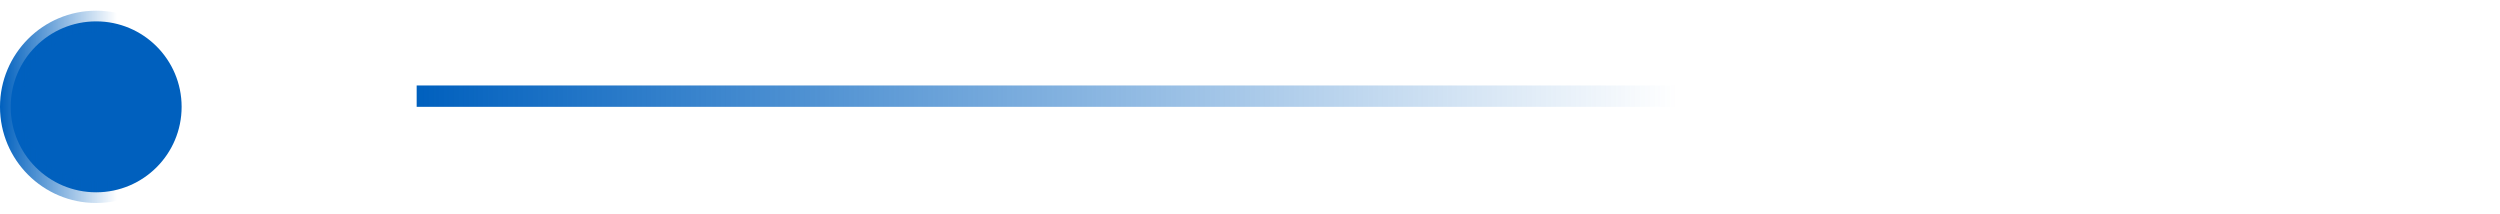
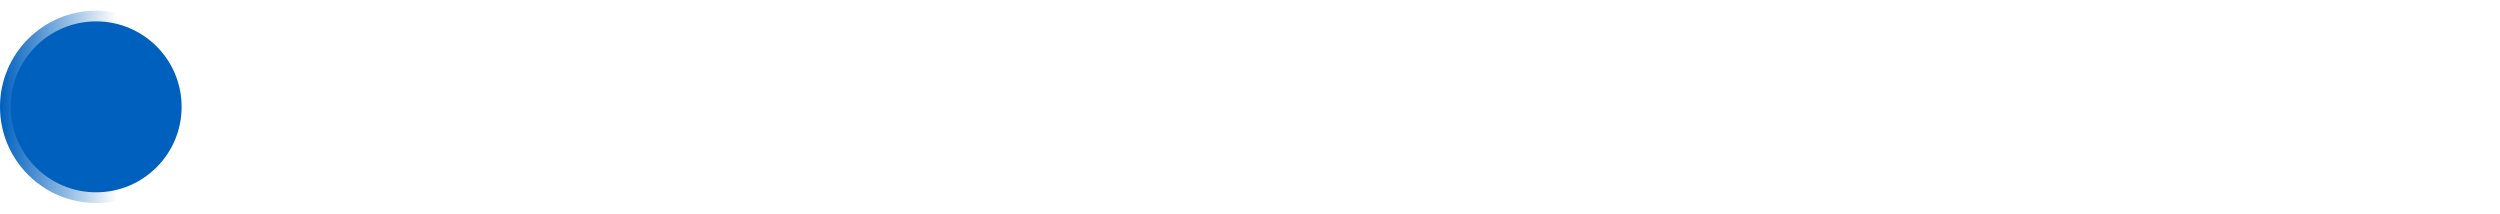
<svg xmlns="http://www.w3.org/2000/svg" width="117" height="10" viewBox="0 0 117 10" fill="none">
-   <line x1="19.5" y1="4.5" x2="116.5" y2="4.5" stroke="url(#paint0_linear_421_316)" />
  <circle cx="4.5" cy="5" r="4" fill="#0060BE" stroke="url(#paint1_linear_421_316)" />
  <defs>
    <linearGradient id="paint0_linear_421_316" x1="19.5" y1="5" x2="78.5" y2="5" gradientUnits="userSpaceOnUse">
      <stop stop-color="#0060BE" />
      <stop offset="1" stop-color="#0060BE" stop-opacity="0" />
    </linearGradient>
    <linearGradient id="paint1_linear_421_316" x1="0" y1="0.5" x2="5.474" y2="0.5" gradientUnits="userSpaceOnUse">
      <stop stop-color="#0060BE" />
      <stop offset="1" stop-color="#0060BE" stop-opacity="0" />
    </linearGradient>
  </defs>
</svg>